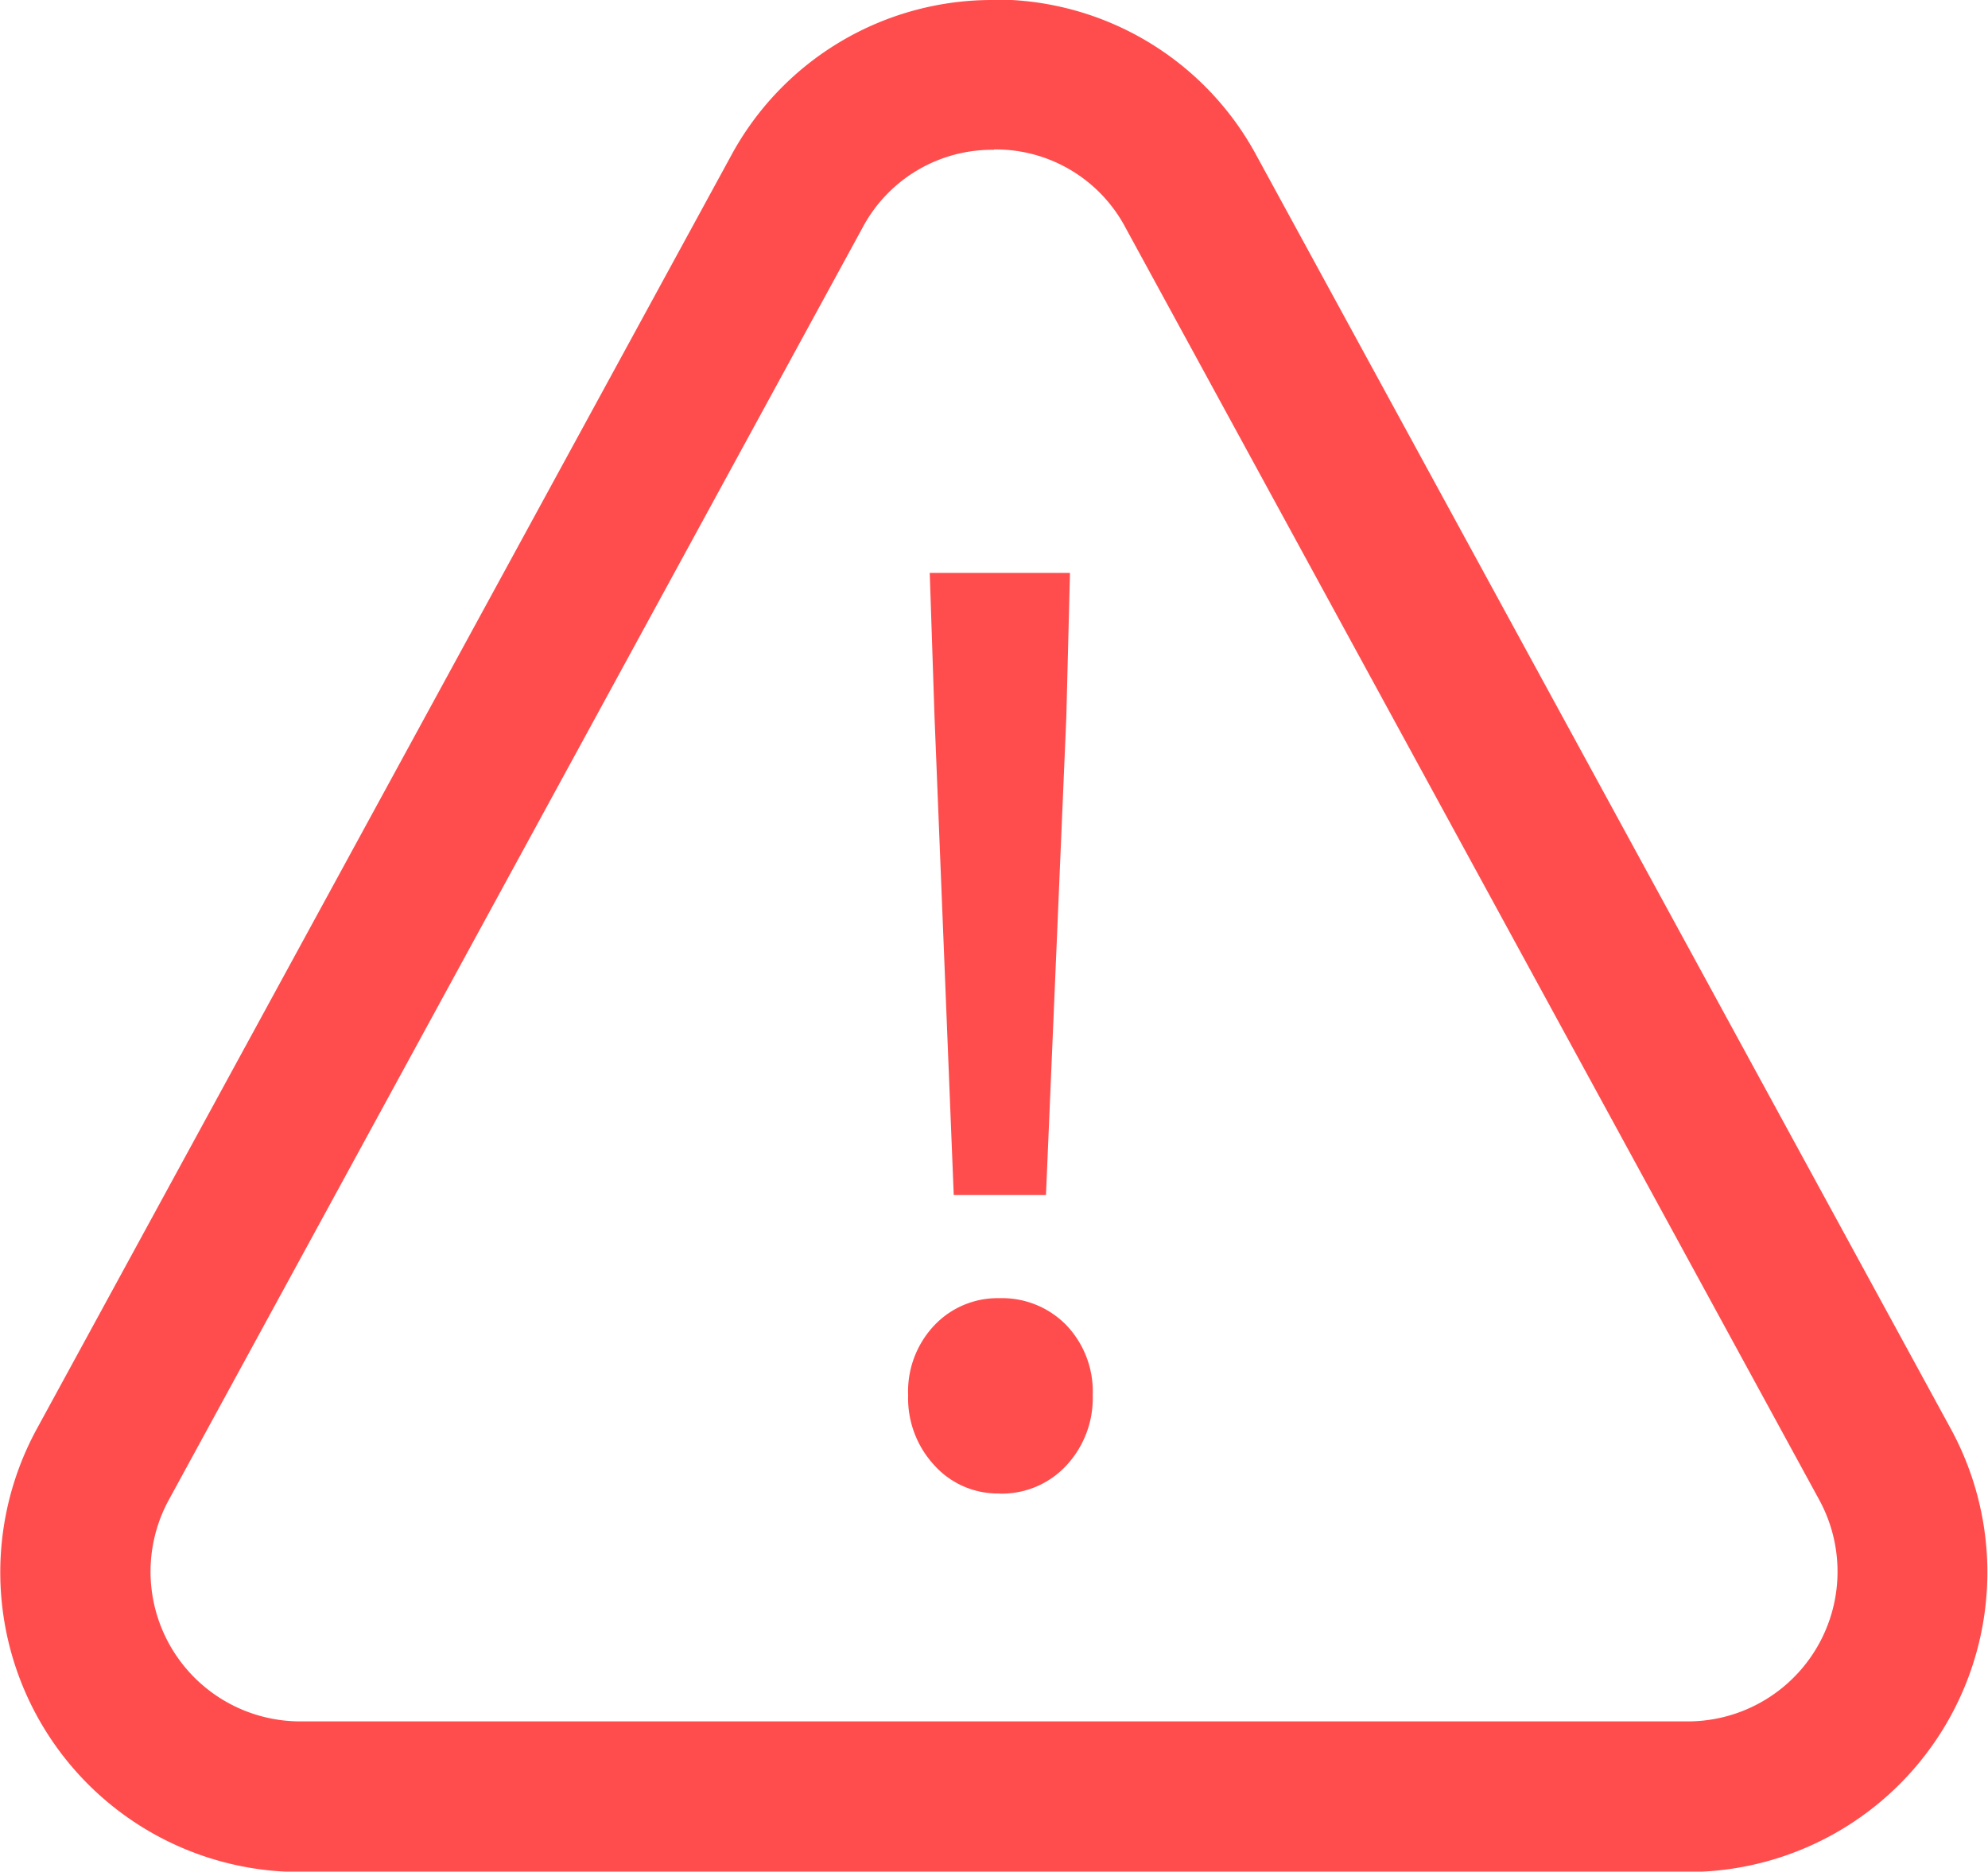
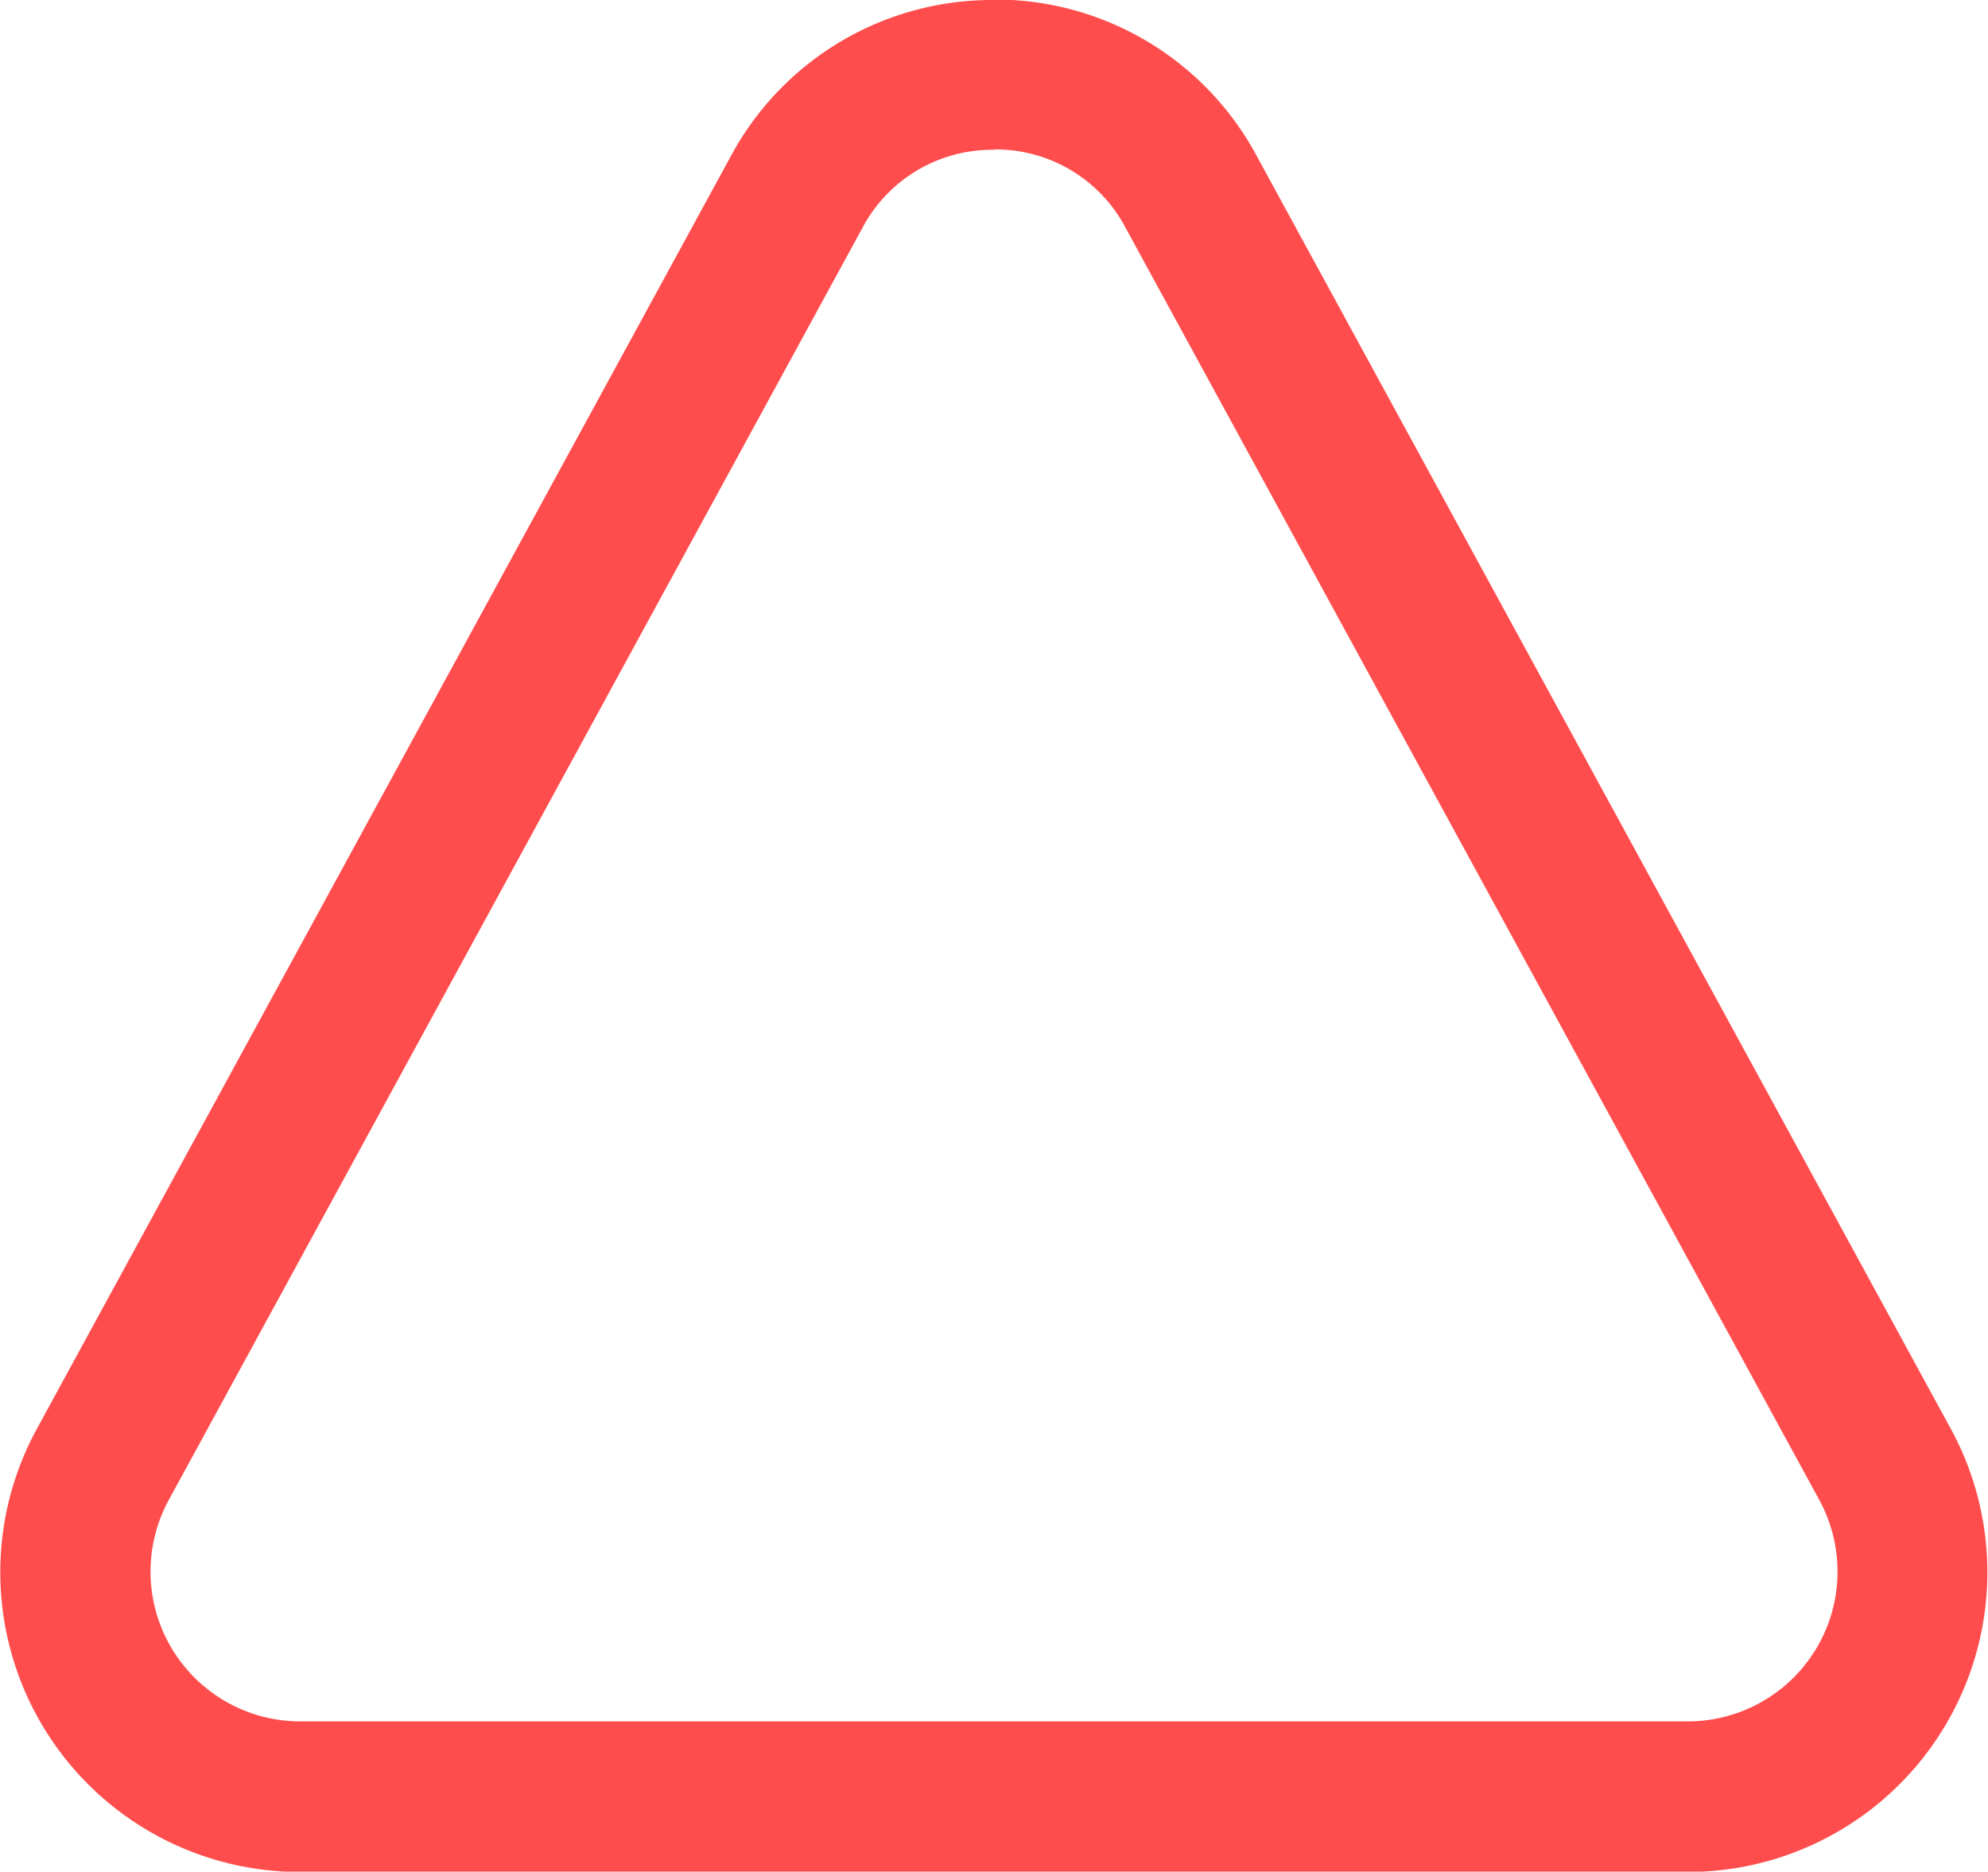
<svg xmlns="http://www.w3.org/2000/svg" width="17.48" height="16.456" viewBox="0 0 17.48 16.456">
  <g transform="translate(-325.049 -105.265)">
-     <path d="M1.541-3.578,1.372-7.783,1.33-9.048H2.563L2.531-7.783,2.352-3.578Zm.4,2.624A.749.749,0,0,1,1.372-1.2a.867.867,0,0,1-.232-.617.845.845,0,0,1,.232-.617.765.765,0,0,1,.569-.237.79.79,0,0,1,.59.237.845.845,0,0,1,.232.617.867.867,0,0,1-.232.617A.773.773,0,0,1,1.941-.953Z" transform="translate(331.894 119.35)" fill="#ff4d4d" />
    <path d="M10.789,4.582a1.29,1.29,0,0,0-1.157.687l-6.1,11.186A1.317,1.317,0,0,0,4.688,18.4h12.2a1.317,1.317,0,0,0,1.157-1.948l-6.1-11.186a1.291,1.291,0,0,0-1.157-.687m0-1.318A2.608,2.608,0,0,1,13.1,4.638l6.1,11.186a2.635,2.635,0,0,1-2.313,3.9H4.688a2.635,2.635,0,0,1-2.313-3.9l6.1-11.186A2.608,2.608,0,0,1,10.789,3.265Z" transform="translate(323 102)" fill="#ff4d4d" />
  </g>
</svg>